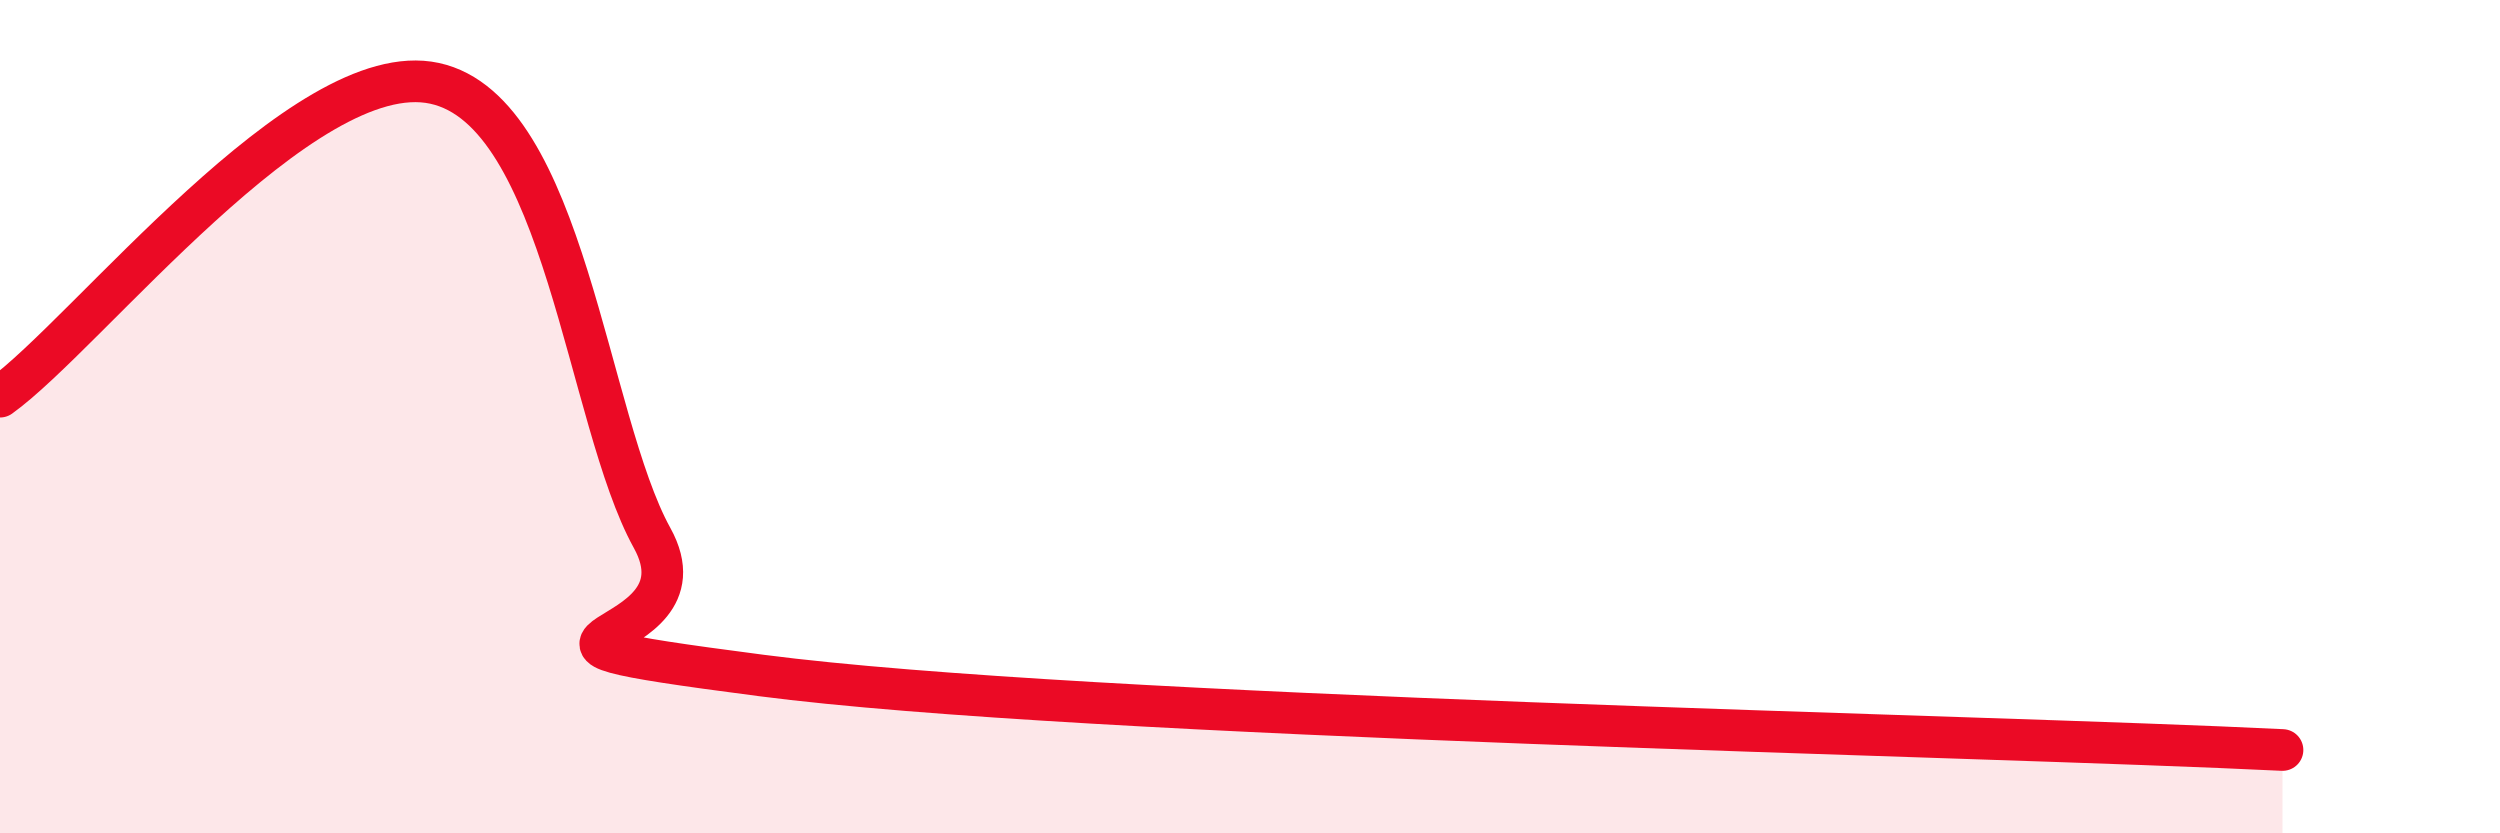
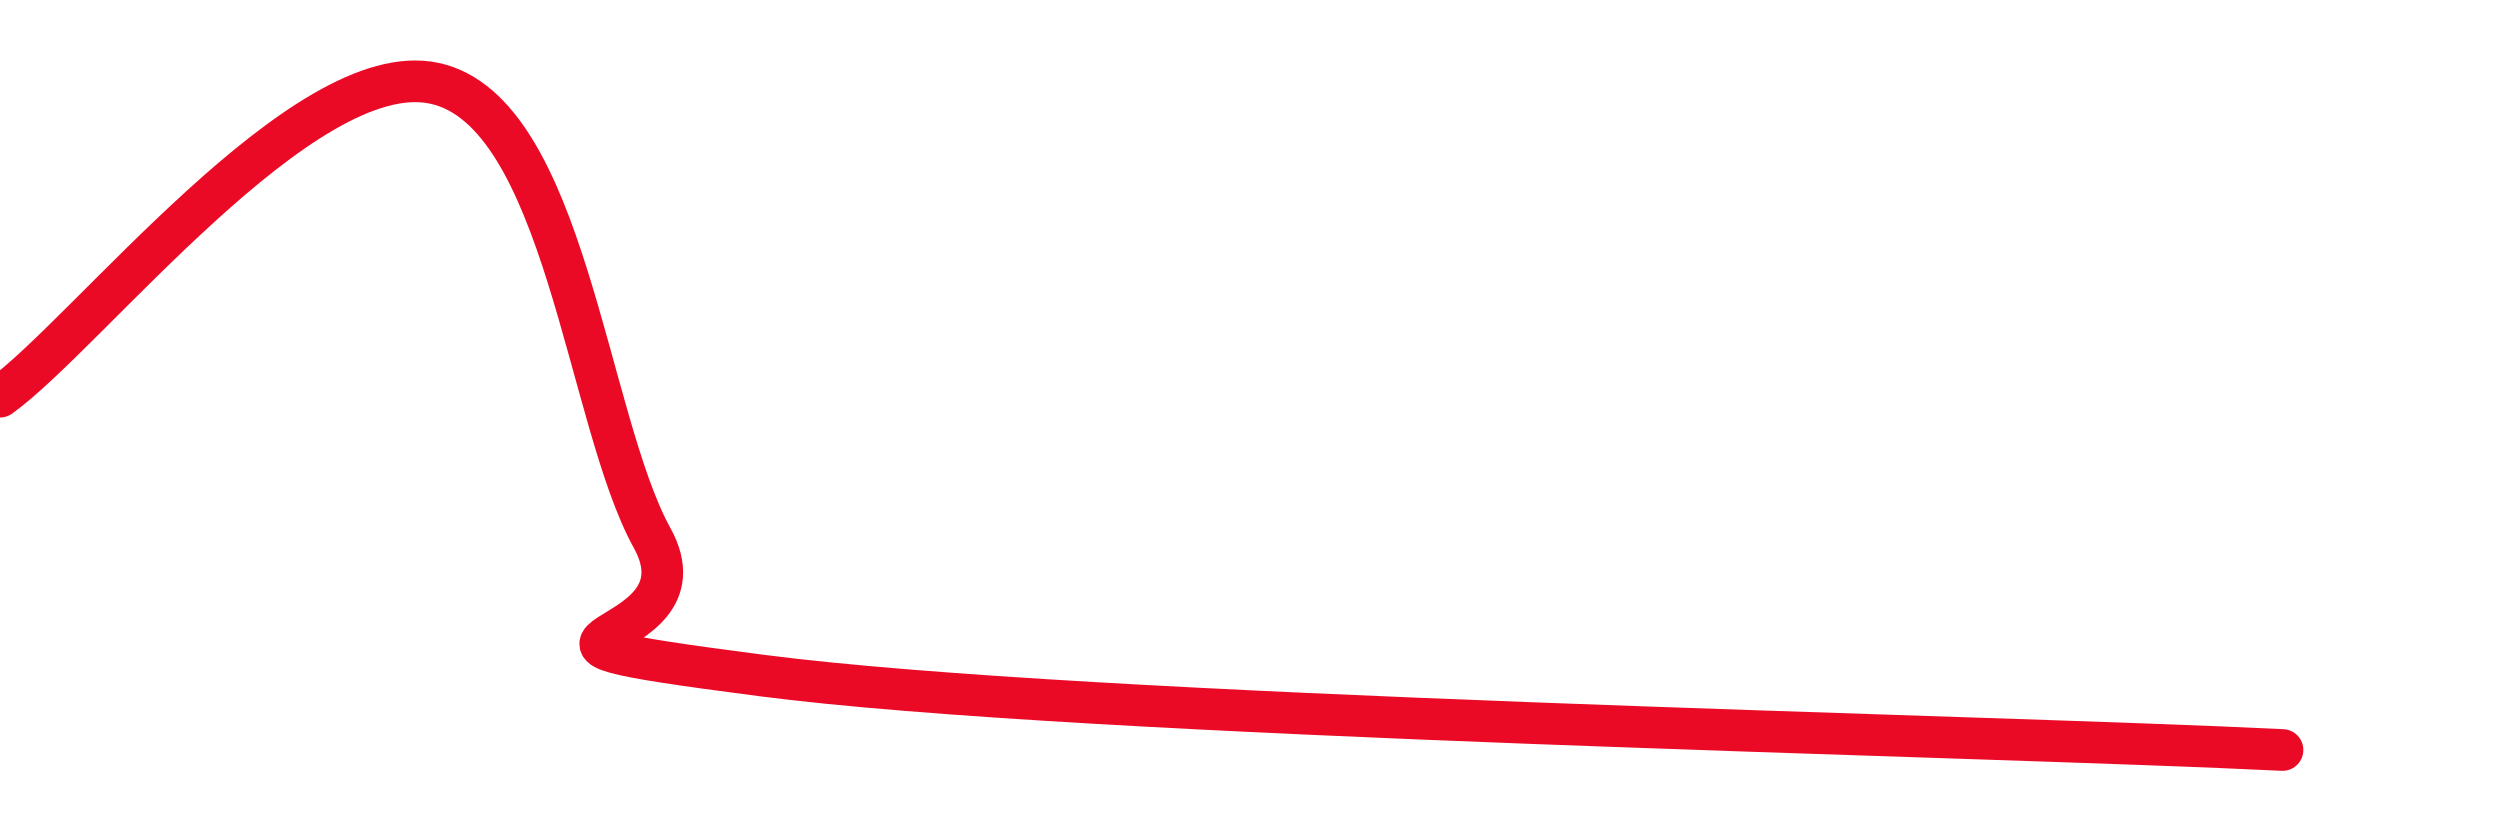
<svg xmlns="http://www.w3.org/2000/svg" width="60" height="20" viewBox="0 0 60 20">
-   <path d="M 0,9.52 C 2.09,8.02 7.3,1.32 10.43,2 C 13.56,2.68 14.08,10.07 15.65,12.91 C 17.22,15.75 10.43,15.19 18.26,16.21 C 26.09,17.23 47.48,17.64 54.78,18L54.78 20L0 20Z" fill="#EB0A25" opacity="0.1" stroke-linecap="round" stroke-linejoin="round" />
  <path d="M 0,9.52 C 2.09,8.02 7.3,1.32 10.43,2 C 13.56,2.68 14.08,10.07 15.65,12.91 C 17.22,15.75 10.43,15.19 18.26,16.21 C 26.09,17.23 47.48,17.64 54.78,18" stroke="#EB0A25" stroke-width="1" fill="none" stroke-linecap="round" stroke-linejoin="round" />
</svg>